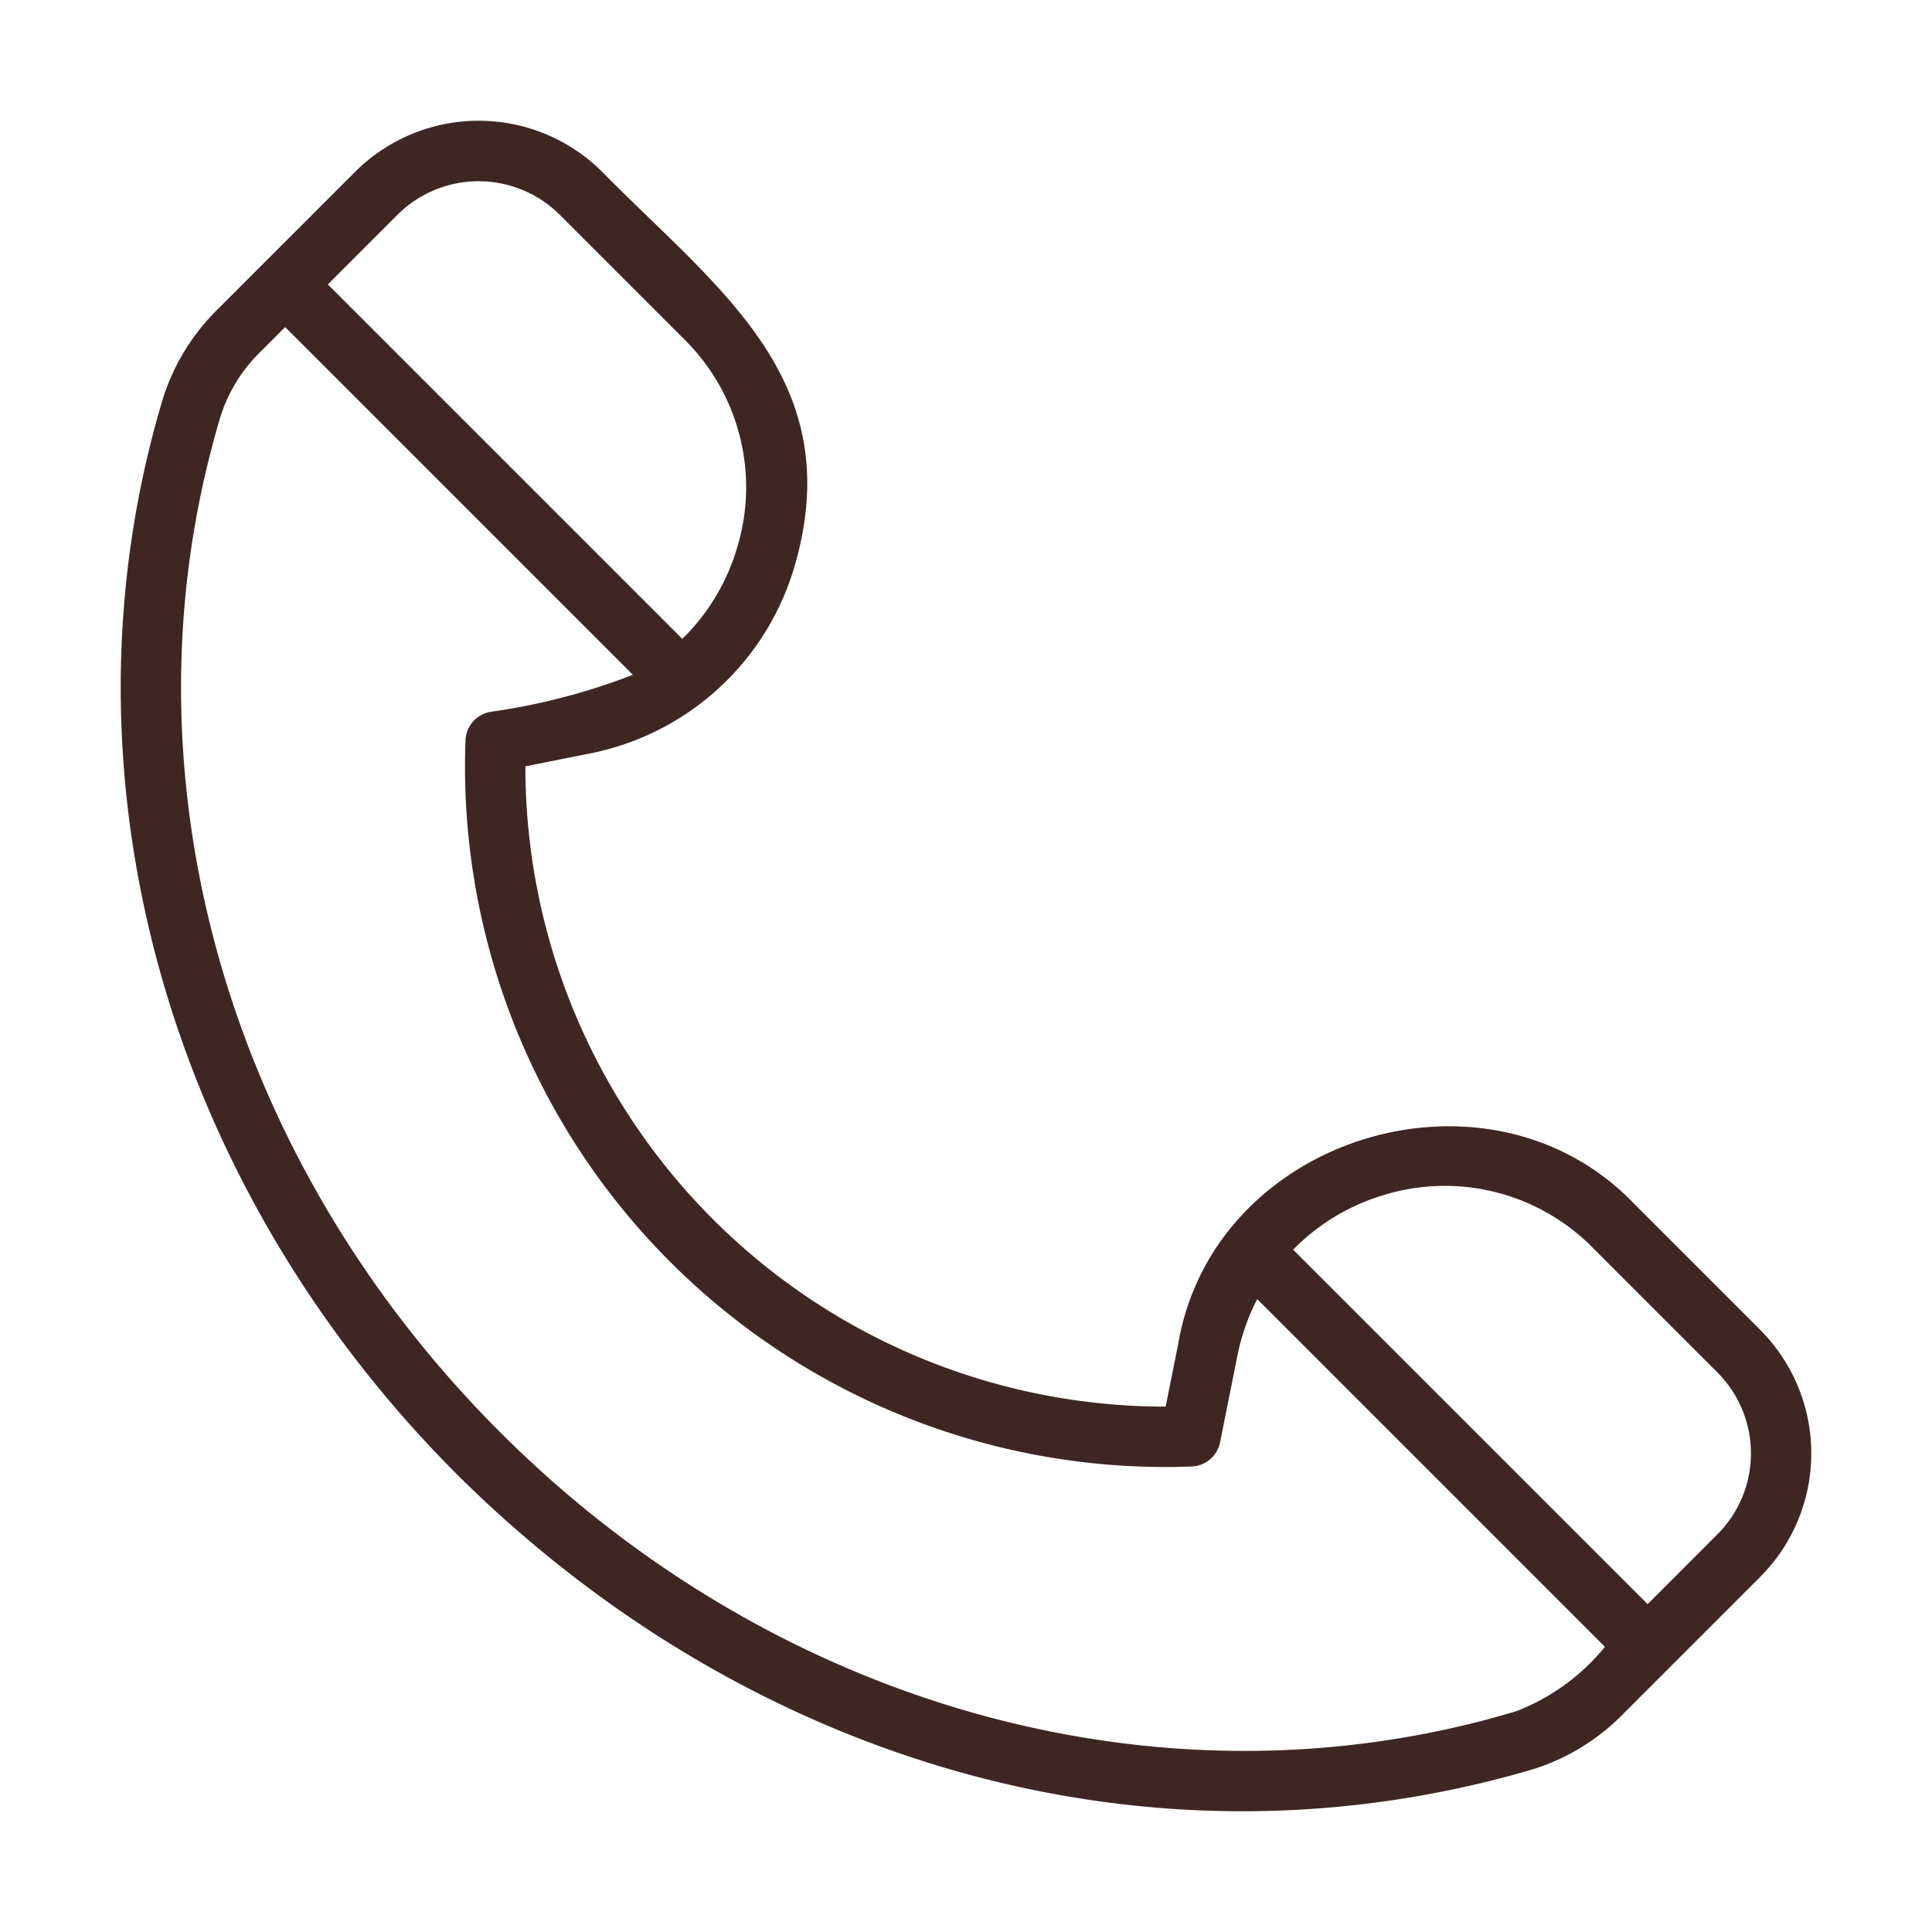
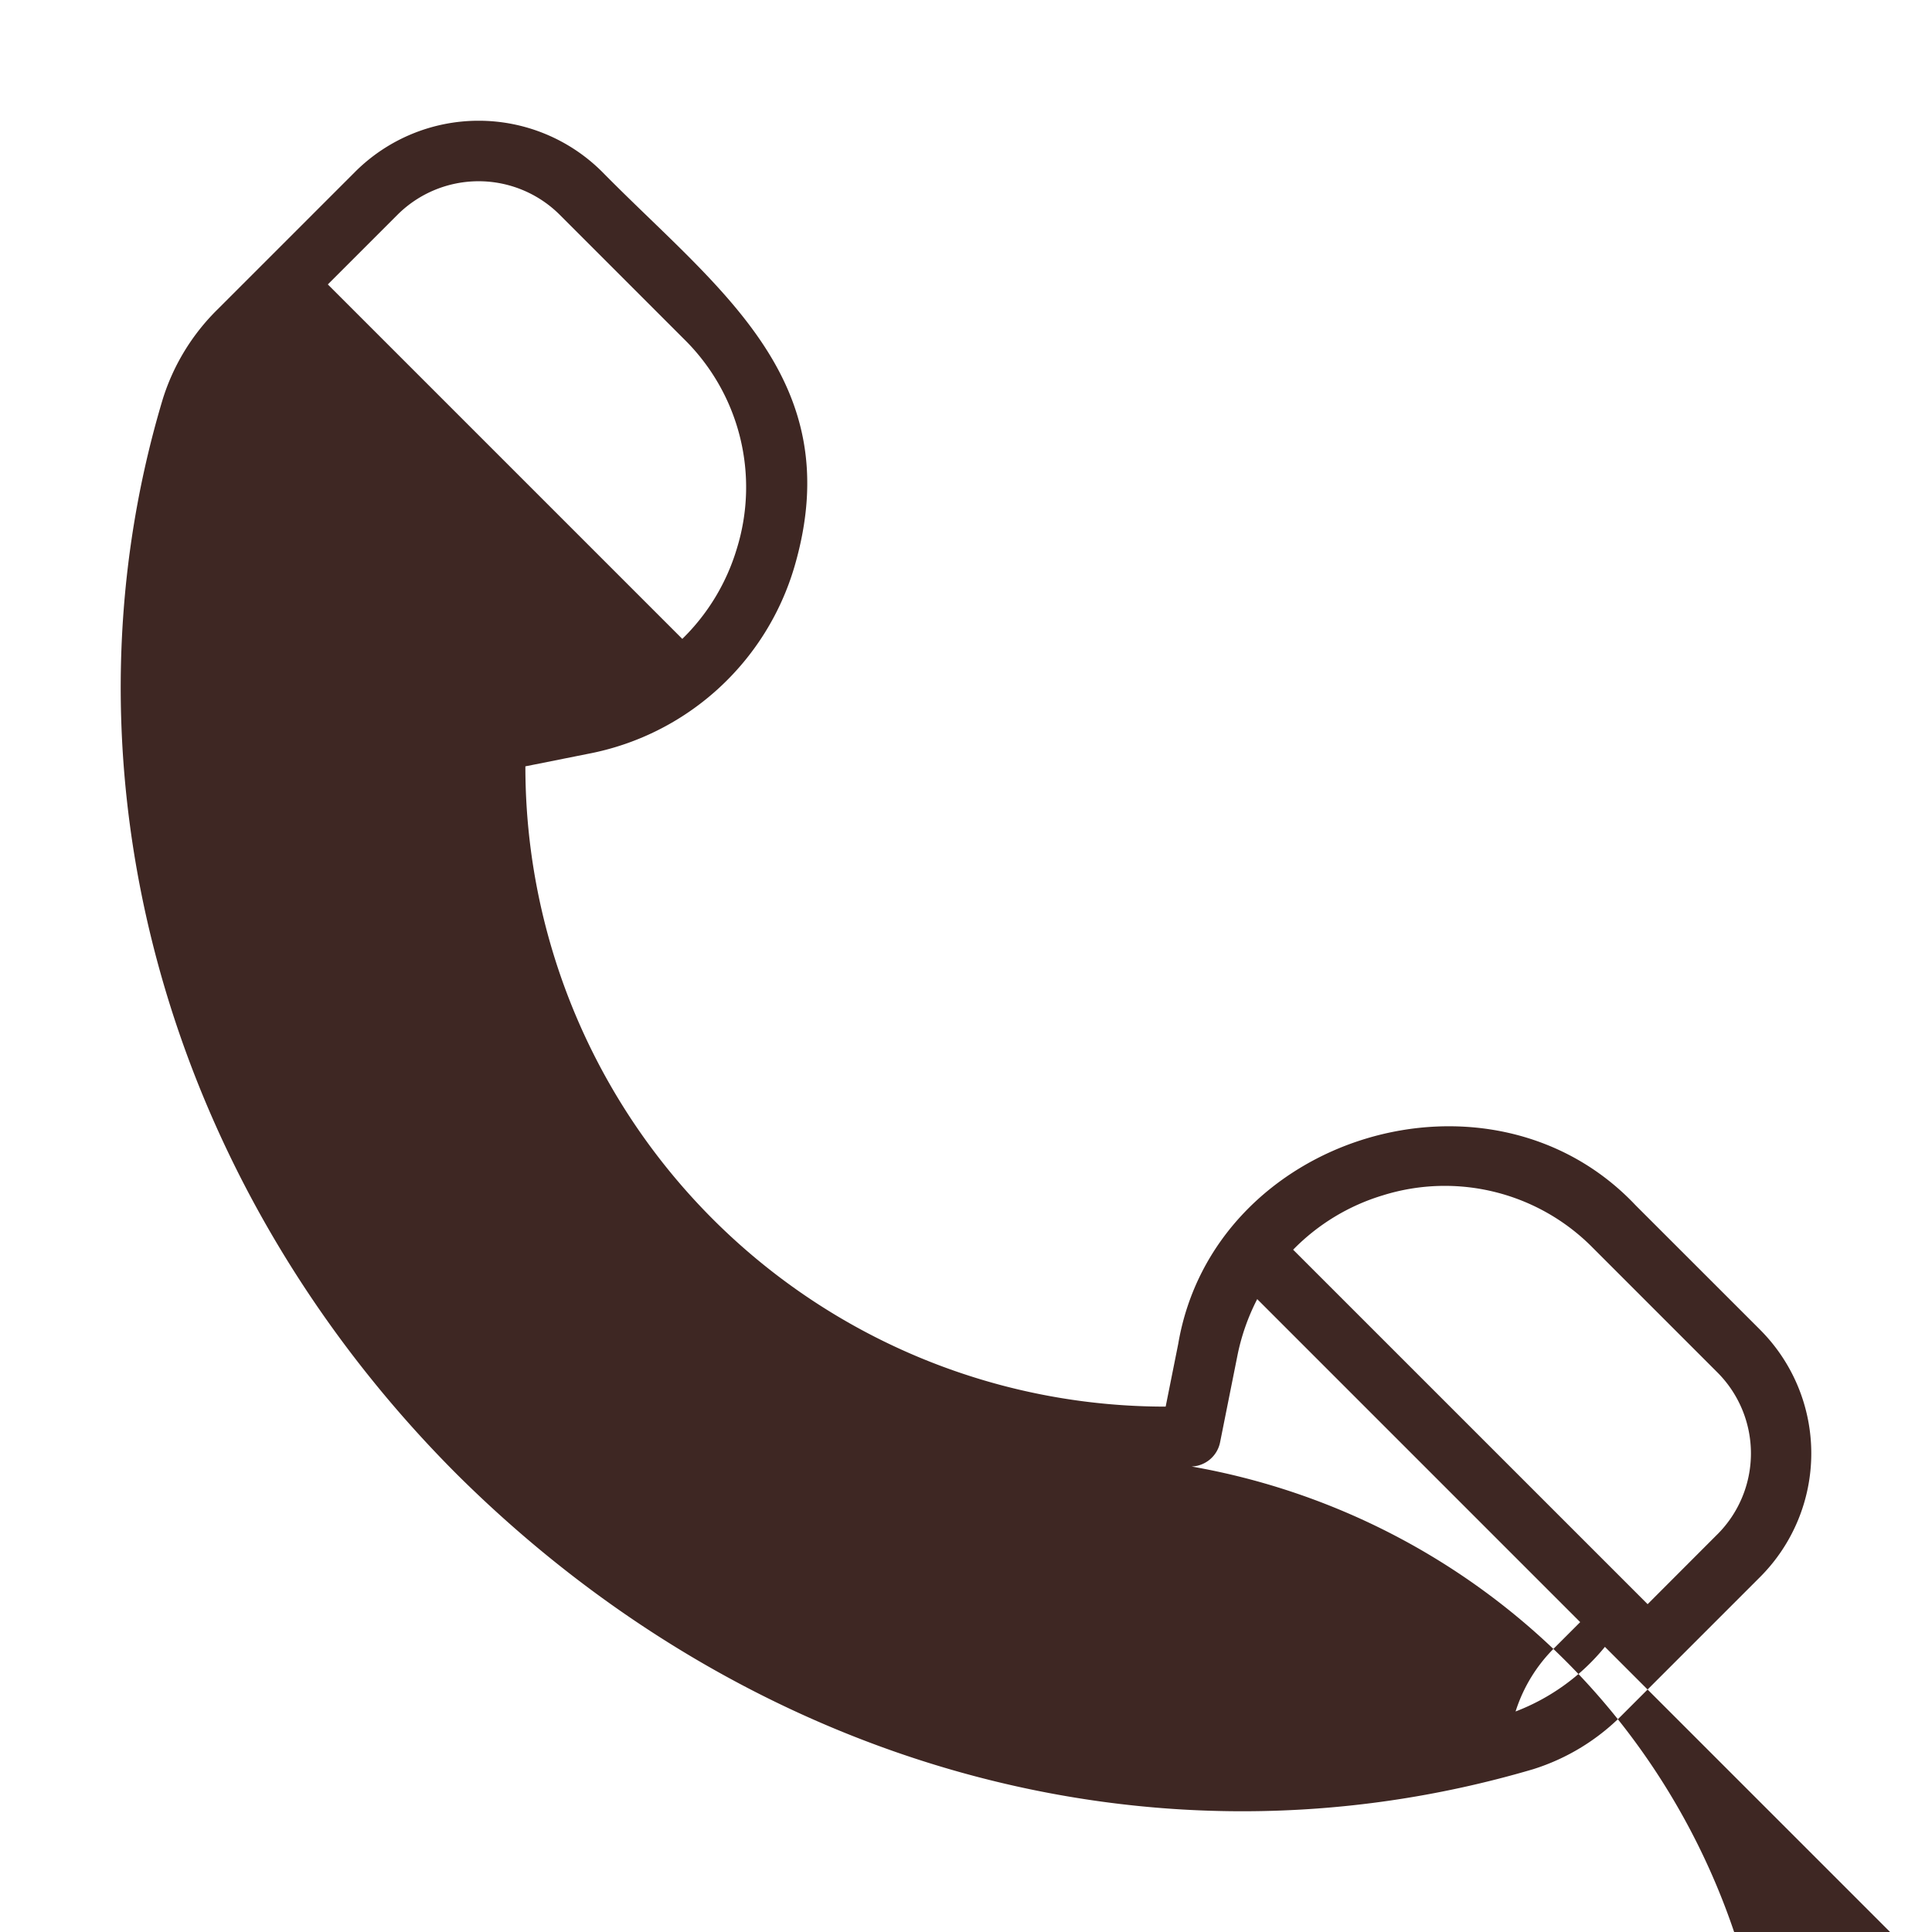
<svg xmlns="http://www.w3.org/2000/svg" width="512" height="512" x="0" y="0" viewBox="0 0 64 64" style="enable-background:new 0 0 512 512" xml:space="preserve">
  <g>
-     <path d="m58.31 44.053-4.128-4.126c-4.81-5.095-13.974-2.319-15.151 4.587l-.417 2.082a21.202 21.202 0 0 1-21.21-21.21l2.083-.416a8.848 8.848 0 0 0 6.831-6.201c1.814-6.208-2.55-9.194-6.371-13.077a5.792 5.792 0 0 0-8.183 0l-4.55 4.55a7.164 7.164 0 0 0-1.822 2.978C1.71 25.5 5.45 39.153 15.149 48.852c9.677 9.607 23.03 13.466 35.633 9.757a7.165 7.165 0 0 0 2.977-1.822l4.55-4.55a5.794 5.794 0 0 0 0-8.184zM13.176 7.106a3.806 3.806 0 0 1 5.357 0l4.126 4.127a6.878 6.878 0 0 1 1.745 6.956 6.965 6.965 0 0 1-1.802 2.975L10.86 9.422zm37.03 49.587c-11.576 3.468-24.466-.076-33.644-9.255-9.179-9.178-12.725-22.07-9.256-33.644a5.161 5.161 0 0 1 1.32-2.138l.82-.82 11.518 11.518a21.196 21.196 0 0 1-4.741 1.23 1 1 0 0 0-.803.945A23.203 23.203 0 0 0 39.472 48.58a1 1 0 0 0 .945-.803l.574-2.87a7.128 7.128 0 0 1 .656-1.872l11.518 11.519a7.072 7.072 0 0 1-2.957 2.14zm6.688-5.87L54.58 53.14 42.837 41.398a6.963 6.963 0 0 1 2.975-1.802 6.882 6.882 0 0 1 6.957 1.744l4.126 4.127a3.793 3.793 0 0 1 0 5.356z" fill="#3e2723" opacity="1" data-original="#000000" />
+     <path d="m58.31 44.053-4.128-4.126c-4.81-5.095-13.974-2.319-15.151 4.587l-.417 2.082a21.202 21.202 0 0 1-21.21-21.21l2.083-.416a8.848 8.848 0 0 0 6.831-6.201c1.814-6.208-2.55-9.194-6.371-13.077a5.792 5.792 0 0 0-8.183 0l-4.55 4.55a7.164 7.164 0 0 0-1.822 2.978C1.71 25.5 5.45 39.153 15.149 48.852c9.677 9.607 23.03 13.466 35.633 9.757a7.165 7.165 0 0 0 2.977-1.822l4.55-4.55a5.794 5.794 0 0 0 0-8.184zM13.176 7.106a3.806 3.806 0 0 1 5.357 0l4.126 4.127a6.878 6.878 0 0 1 1.745 6.956 6.965 6.965 0 0 1-1.802 2.975L10.86 9.422zm37.03 49.587a5.161 5.161 0 0 1 1.32-2.138l.82-.82 11.518 11.518a21.196 21.196 0 0 1-4.741 1.23 1 1 0 0 0-.803.945A23.203 23.203 0 0 0 39.472 48.58a1 1 0 0 0 .945-.803l.574-2.87a7.128 7.128 0 0 1 .656-1.872l11.518 11.519a7.072 7.072 0 0 1-2.957 2.14zm6.688-5.87L54.58 53.14 42.837 41.398a6.963 6.963 0 0 1 2.975-1.802 6.882 6.882 0 0 1 6.957 1.744l4.126 4.127a3.793 3.793 0 0 1 0 5.356z" fill="#3e2723" opacity="1" data-original="#000000" />
  </g>
</svg>